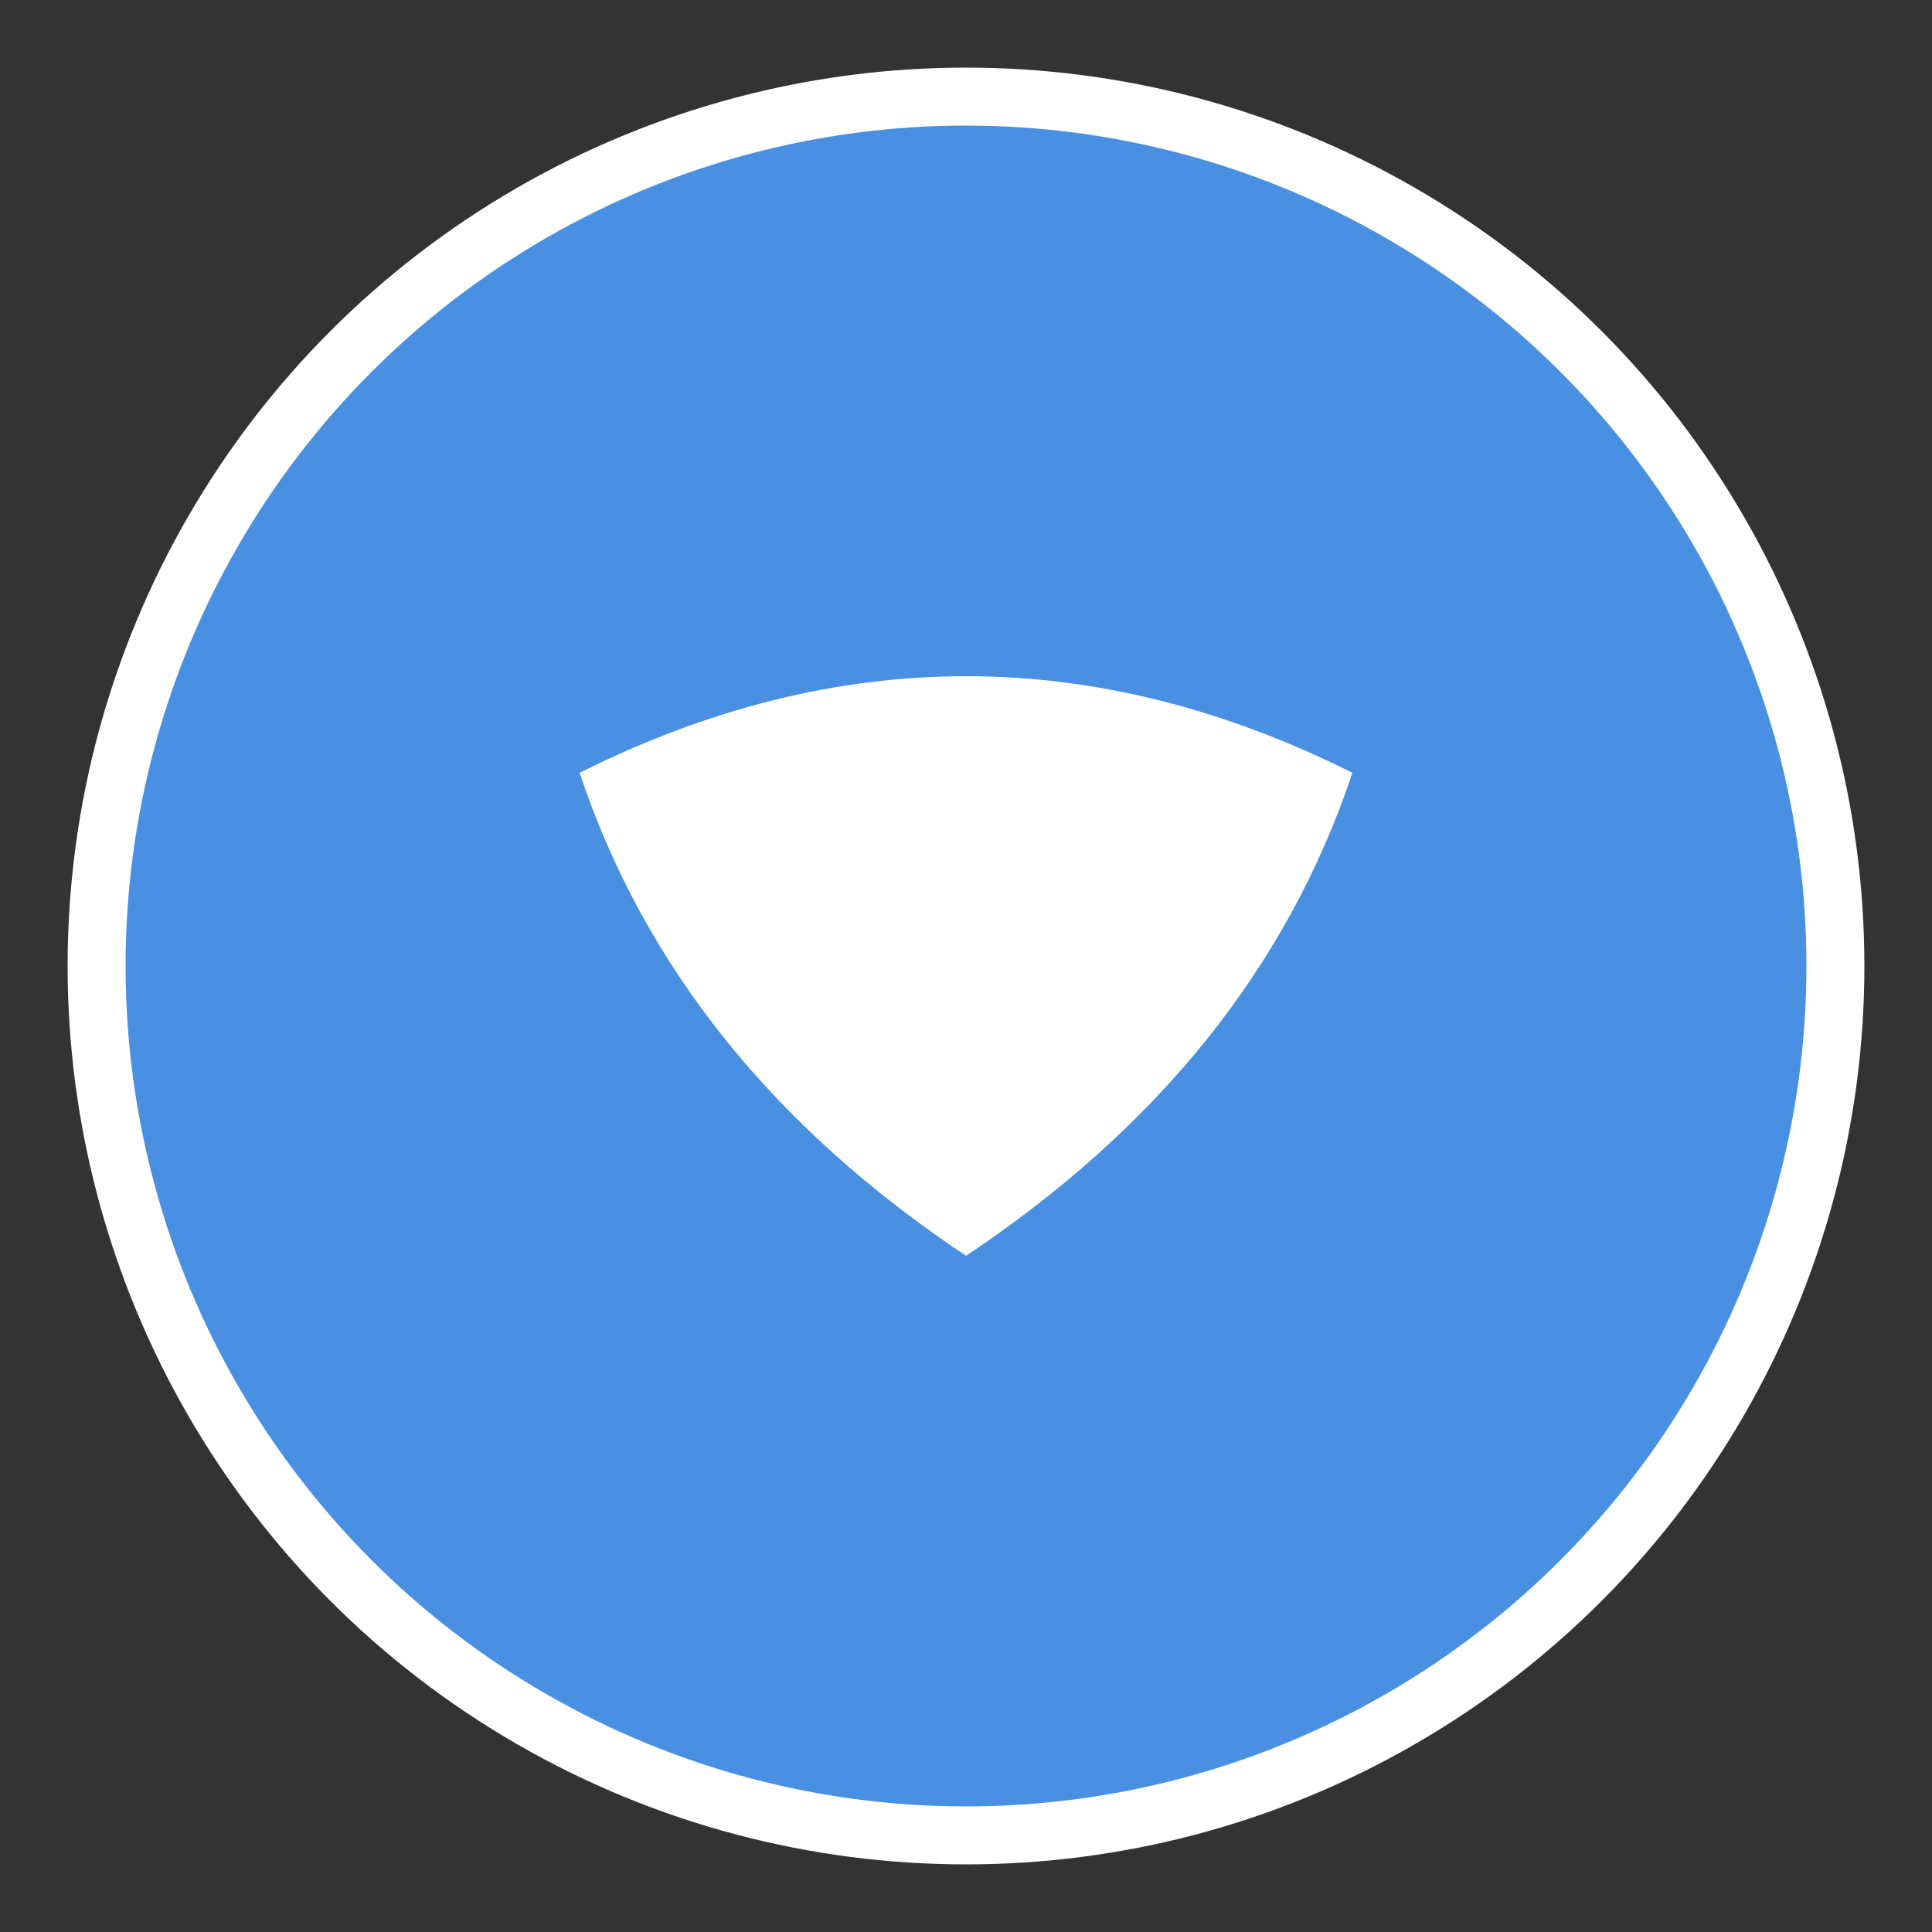
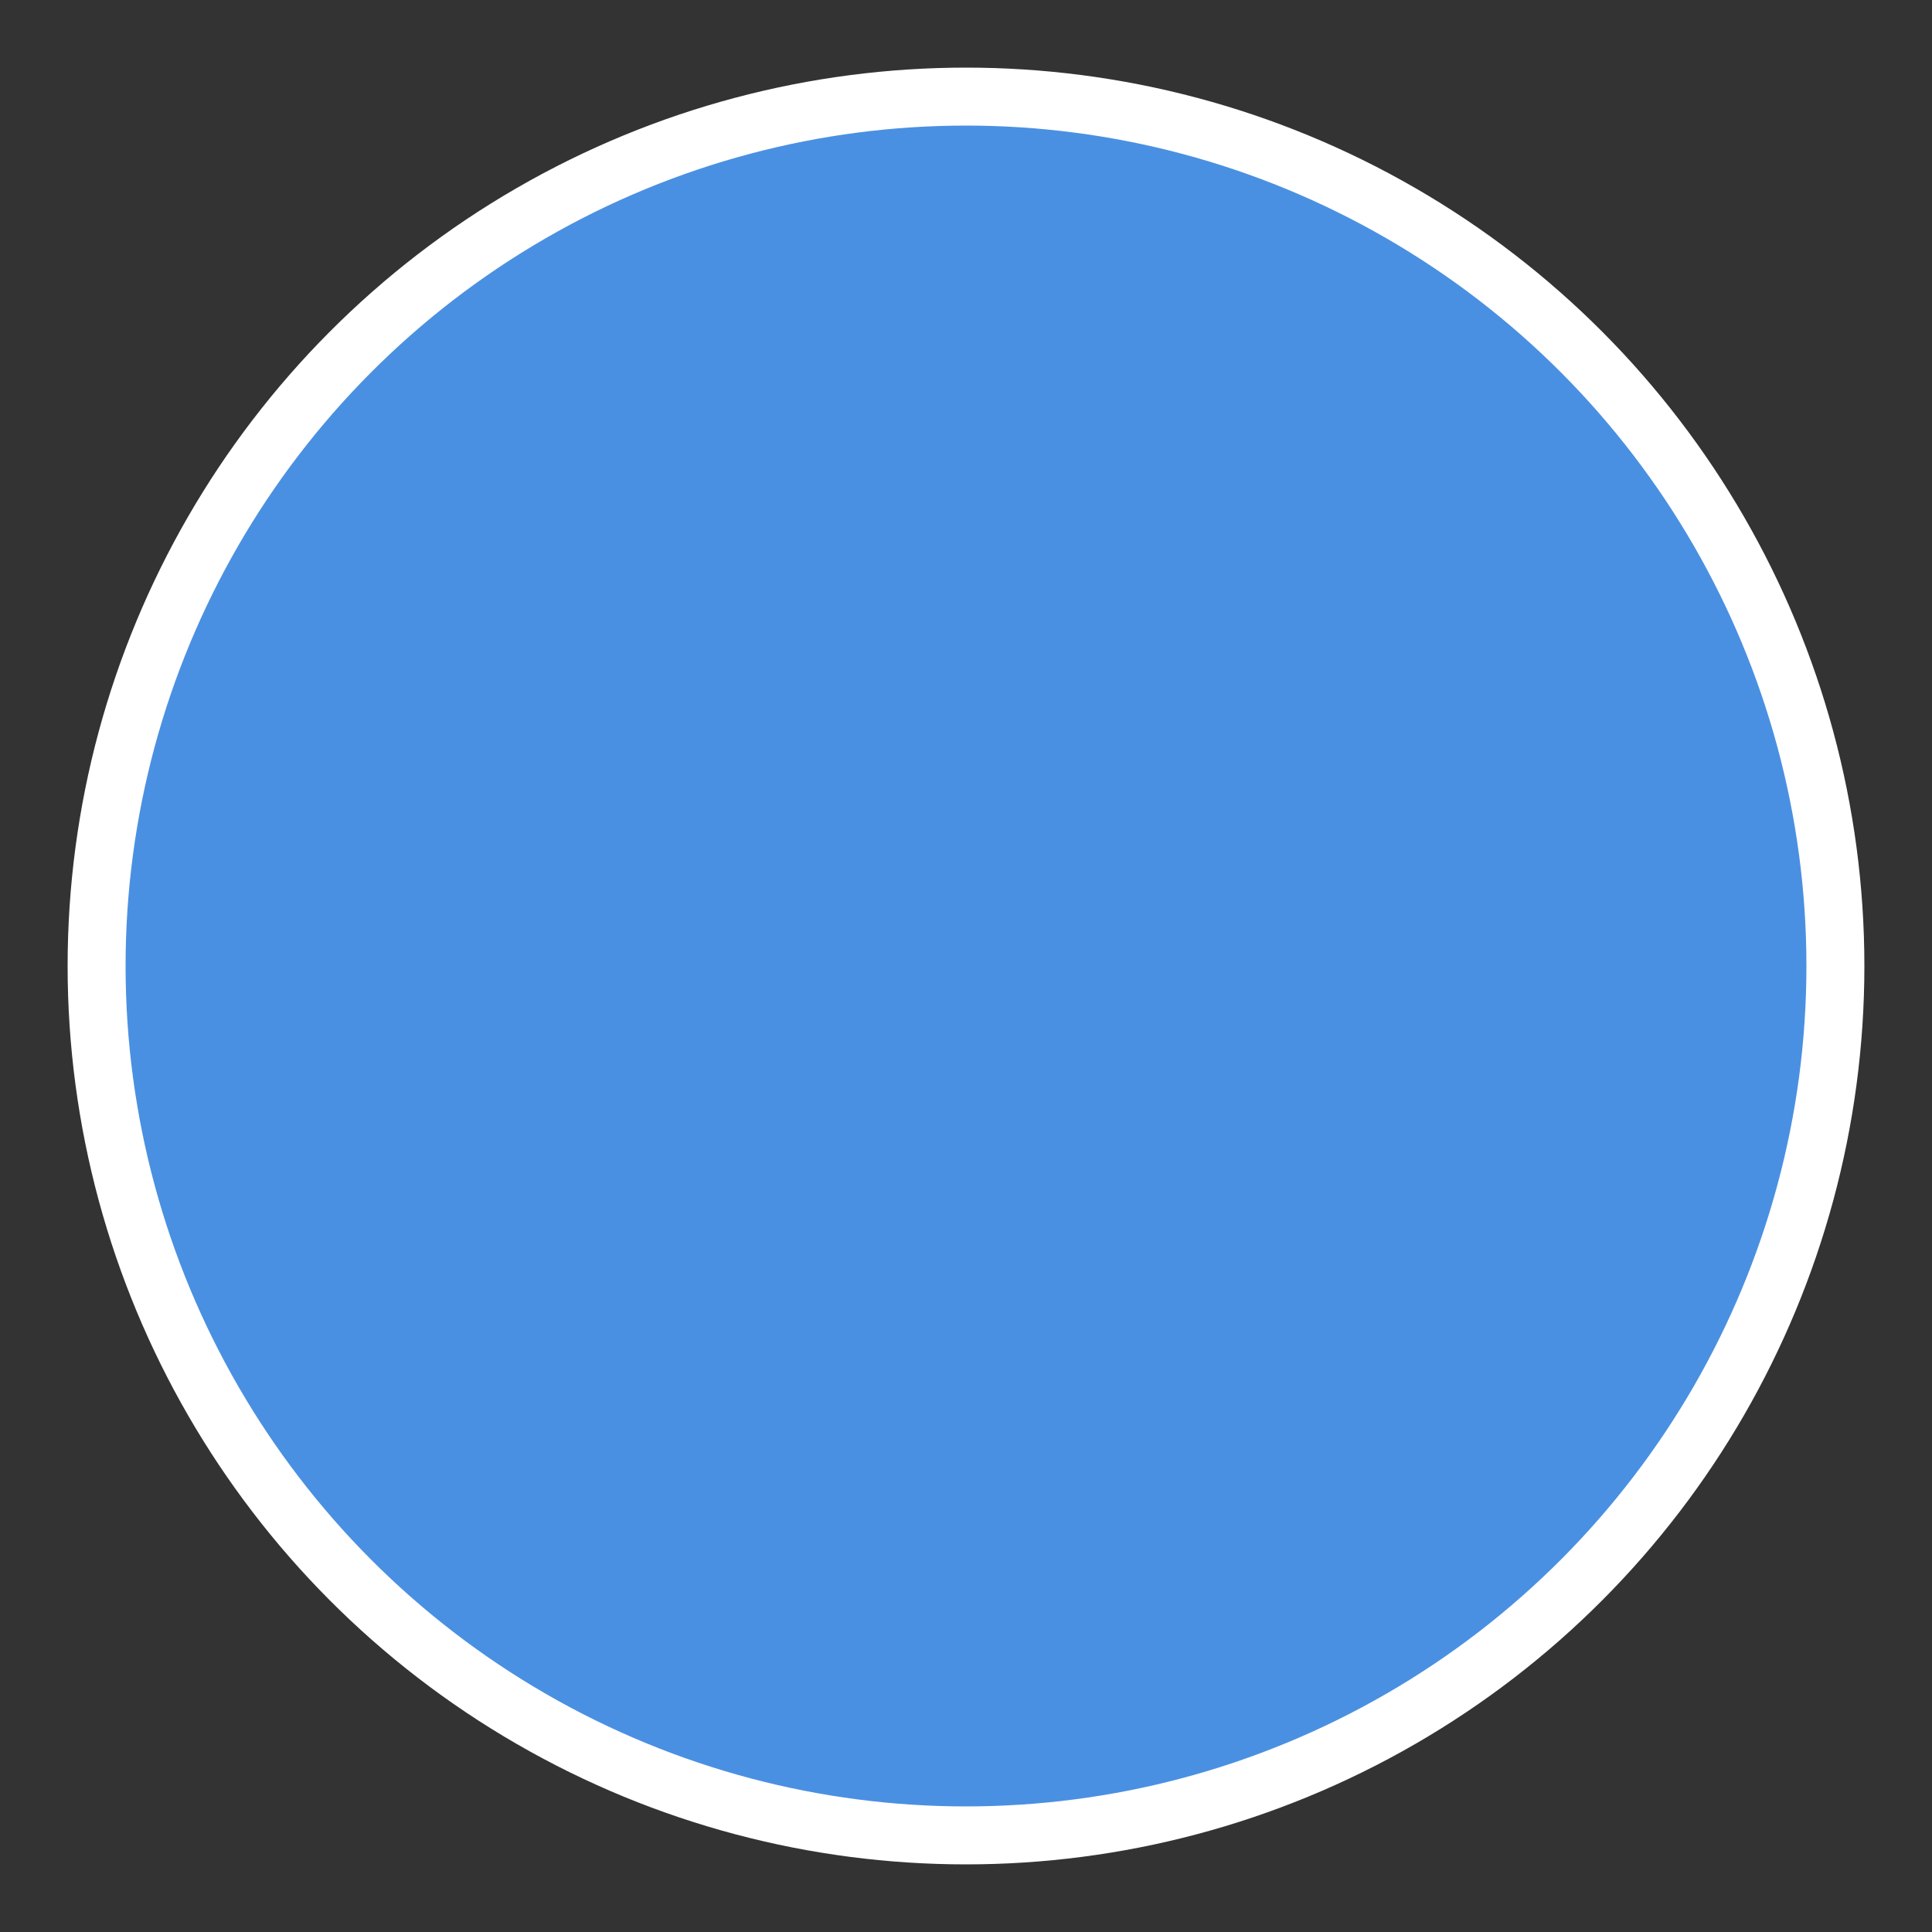
<svg xmlns="http://www.w3.org/2000/svg" width="100" height="100" viewBox="0 0 100 100">
  <rect x="0" y="0" width="100" height="100" fill="#333333" stroke="none" />
  <circle cx="50" cy="50" r="45" fill="#4A90E2" stroke="#fff" stroke-width="3" />
-   <path d="M30 40 Q50 30 70 40 Q65 55 50 65 Q35 55 30 40" fill="#fff" />
</svg>